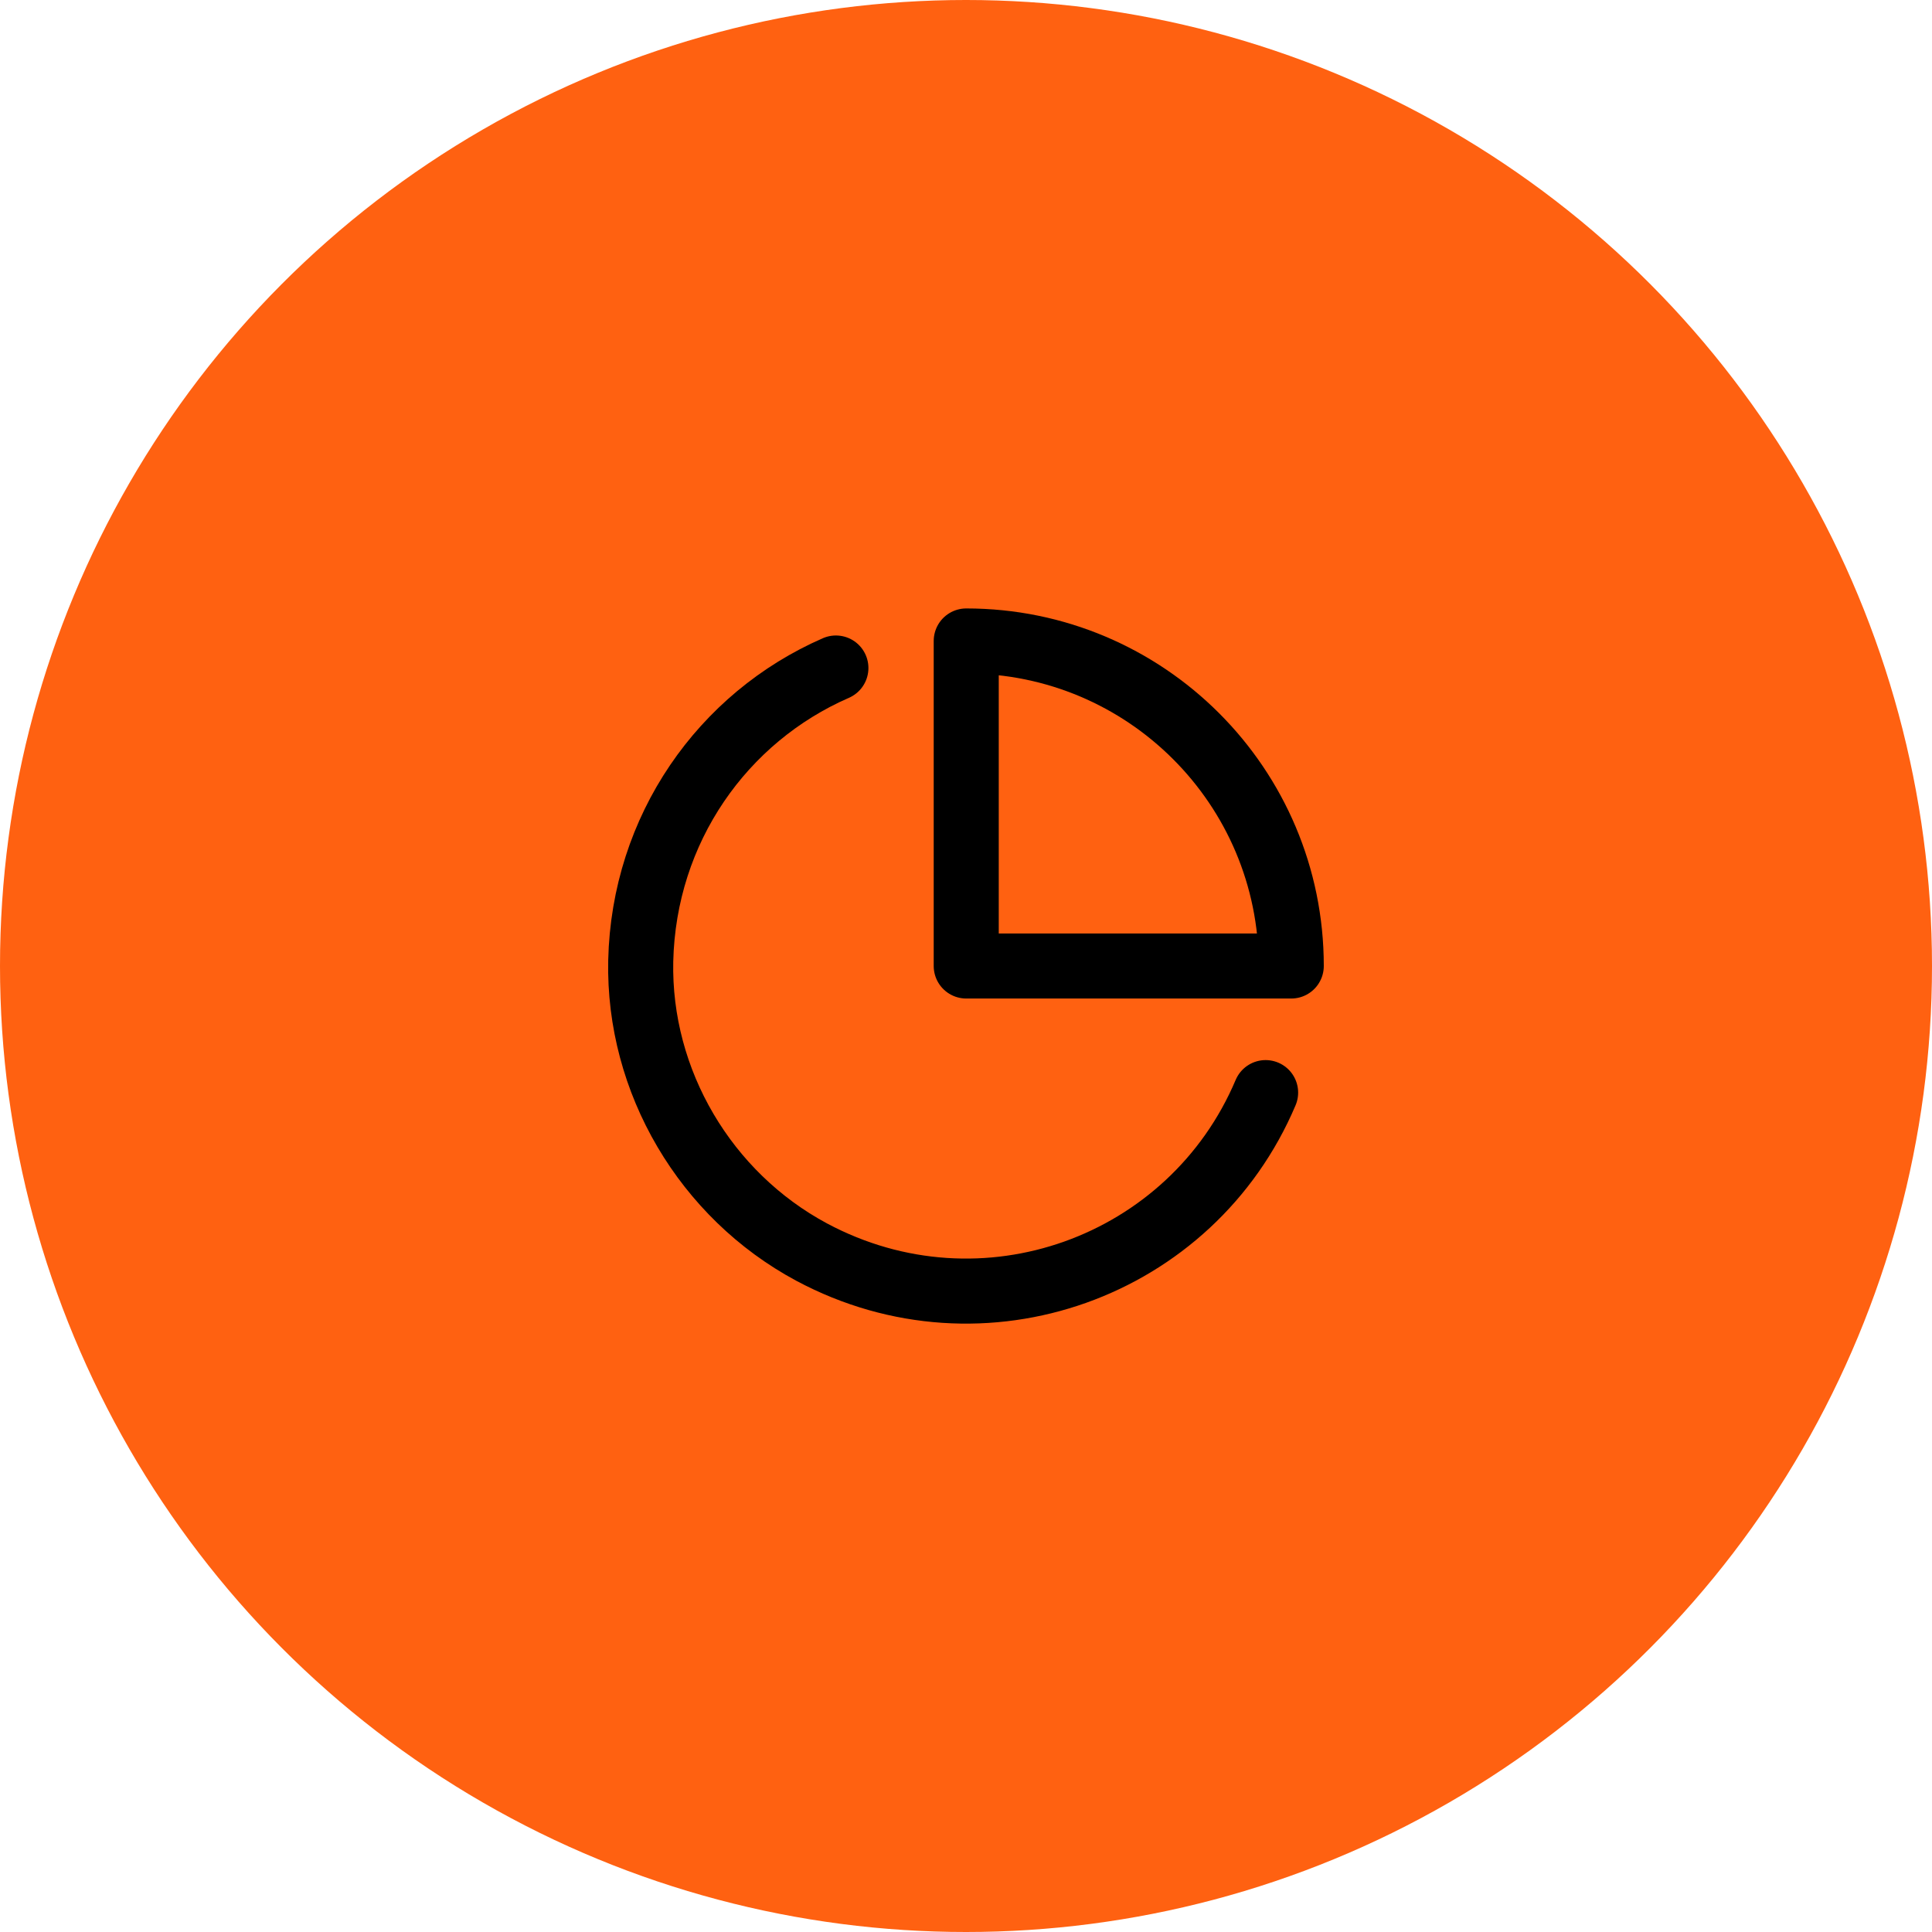
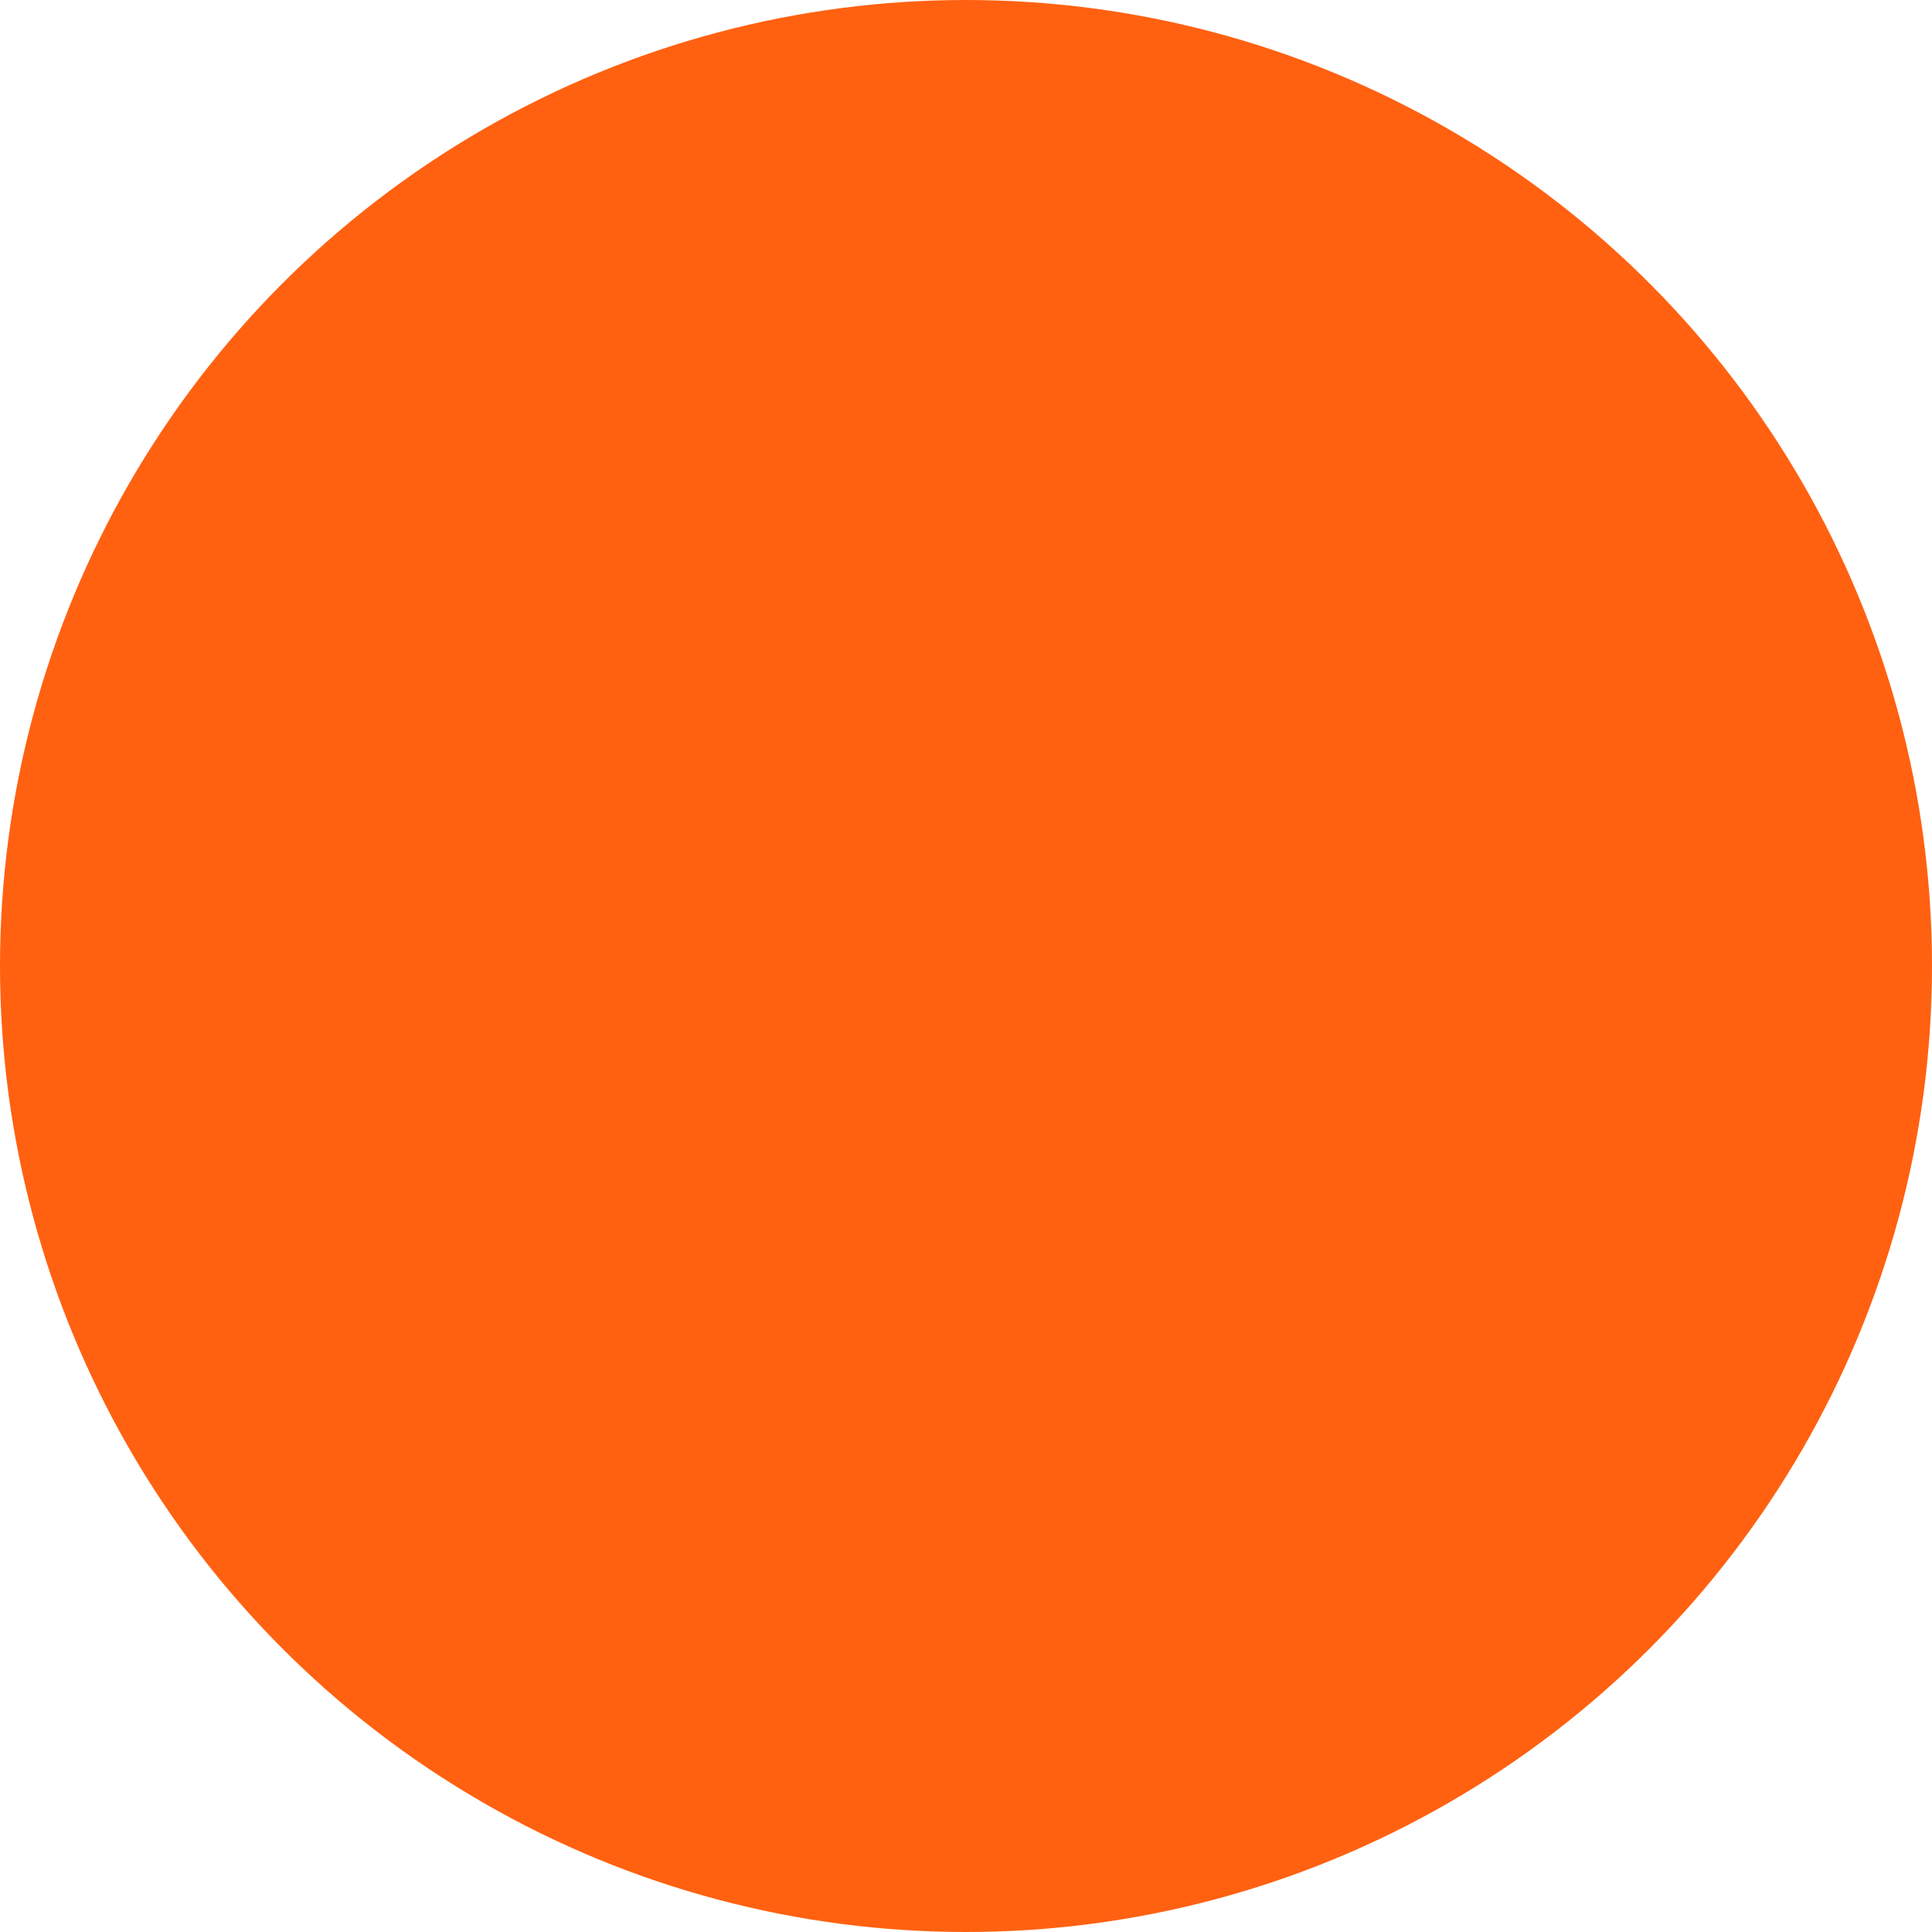
<svg xmlns="http://www.w3.org/2000/svg" id="Calque_2" data-name="Calque 2" viewBox="0 0 82.86 82.86">
  <defs>
    <style> .cls-1 { fill: none; stroke: #000; stroke-linecap: round; stroke-linejoin: round; stroke-width: 2.79px; } .cls-2 { fill: #ff6111; stroke-width: 0px; } </style>
  </defs>
  <g id="Calque_1-2" data-name="Calque 1">
    <g>
      <circle class="cls-2" cx="41.43" cy="41.43" r="41.43" />
      <g>
-         <path class="cls-1" d="M54.28,46.86c-3.17,7.49-12.12,10.77-19.47,6.84-4.55-2.44-7.44-7.32-7.33-12.49.13-5.66,3.51-10.44,8.37-12.56" />
-         <path class="cls-1" d="M55.38,41.43c0-7.7-6.24-13.94-13.94-13.94v13.94h13.94Z" />
-       </g>
+         </g>
    </g>
  </g>
</svg>